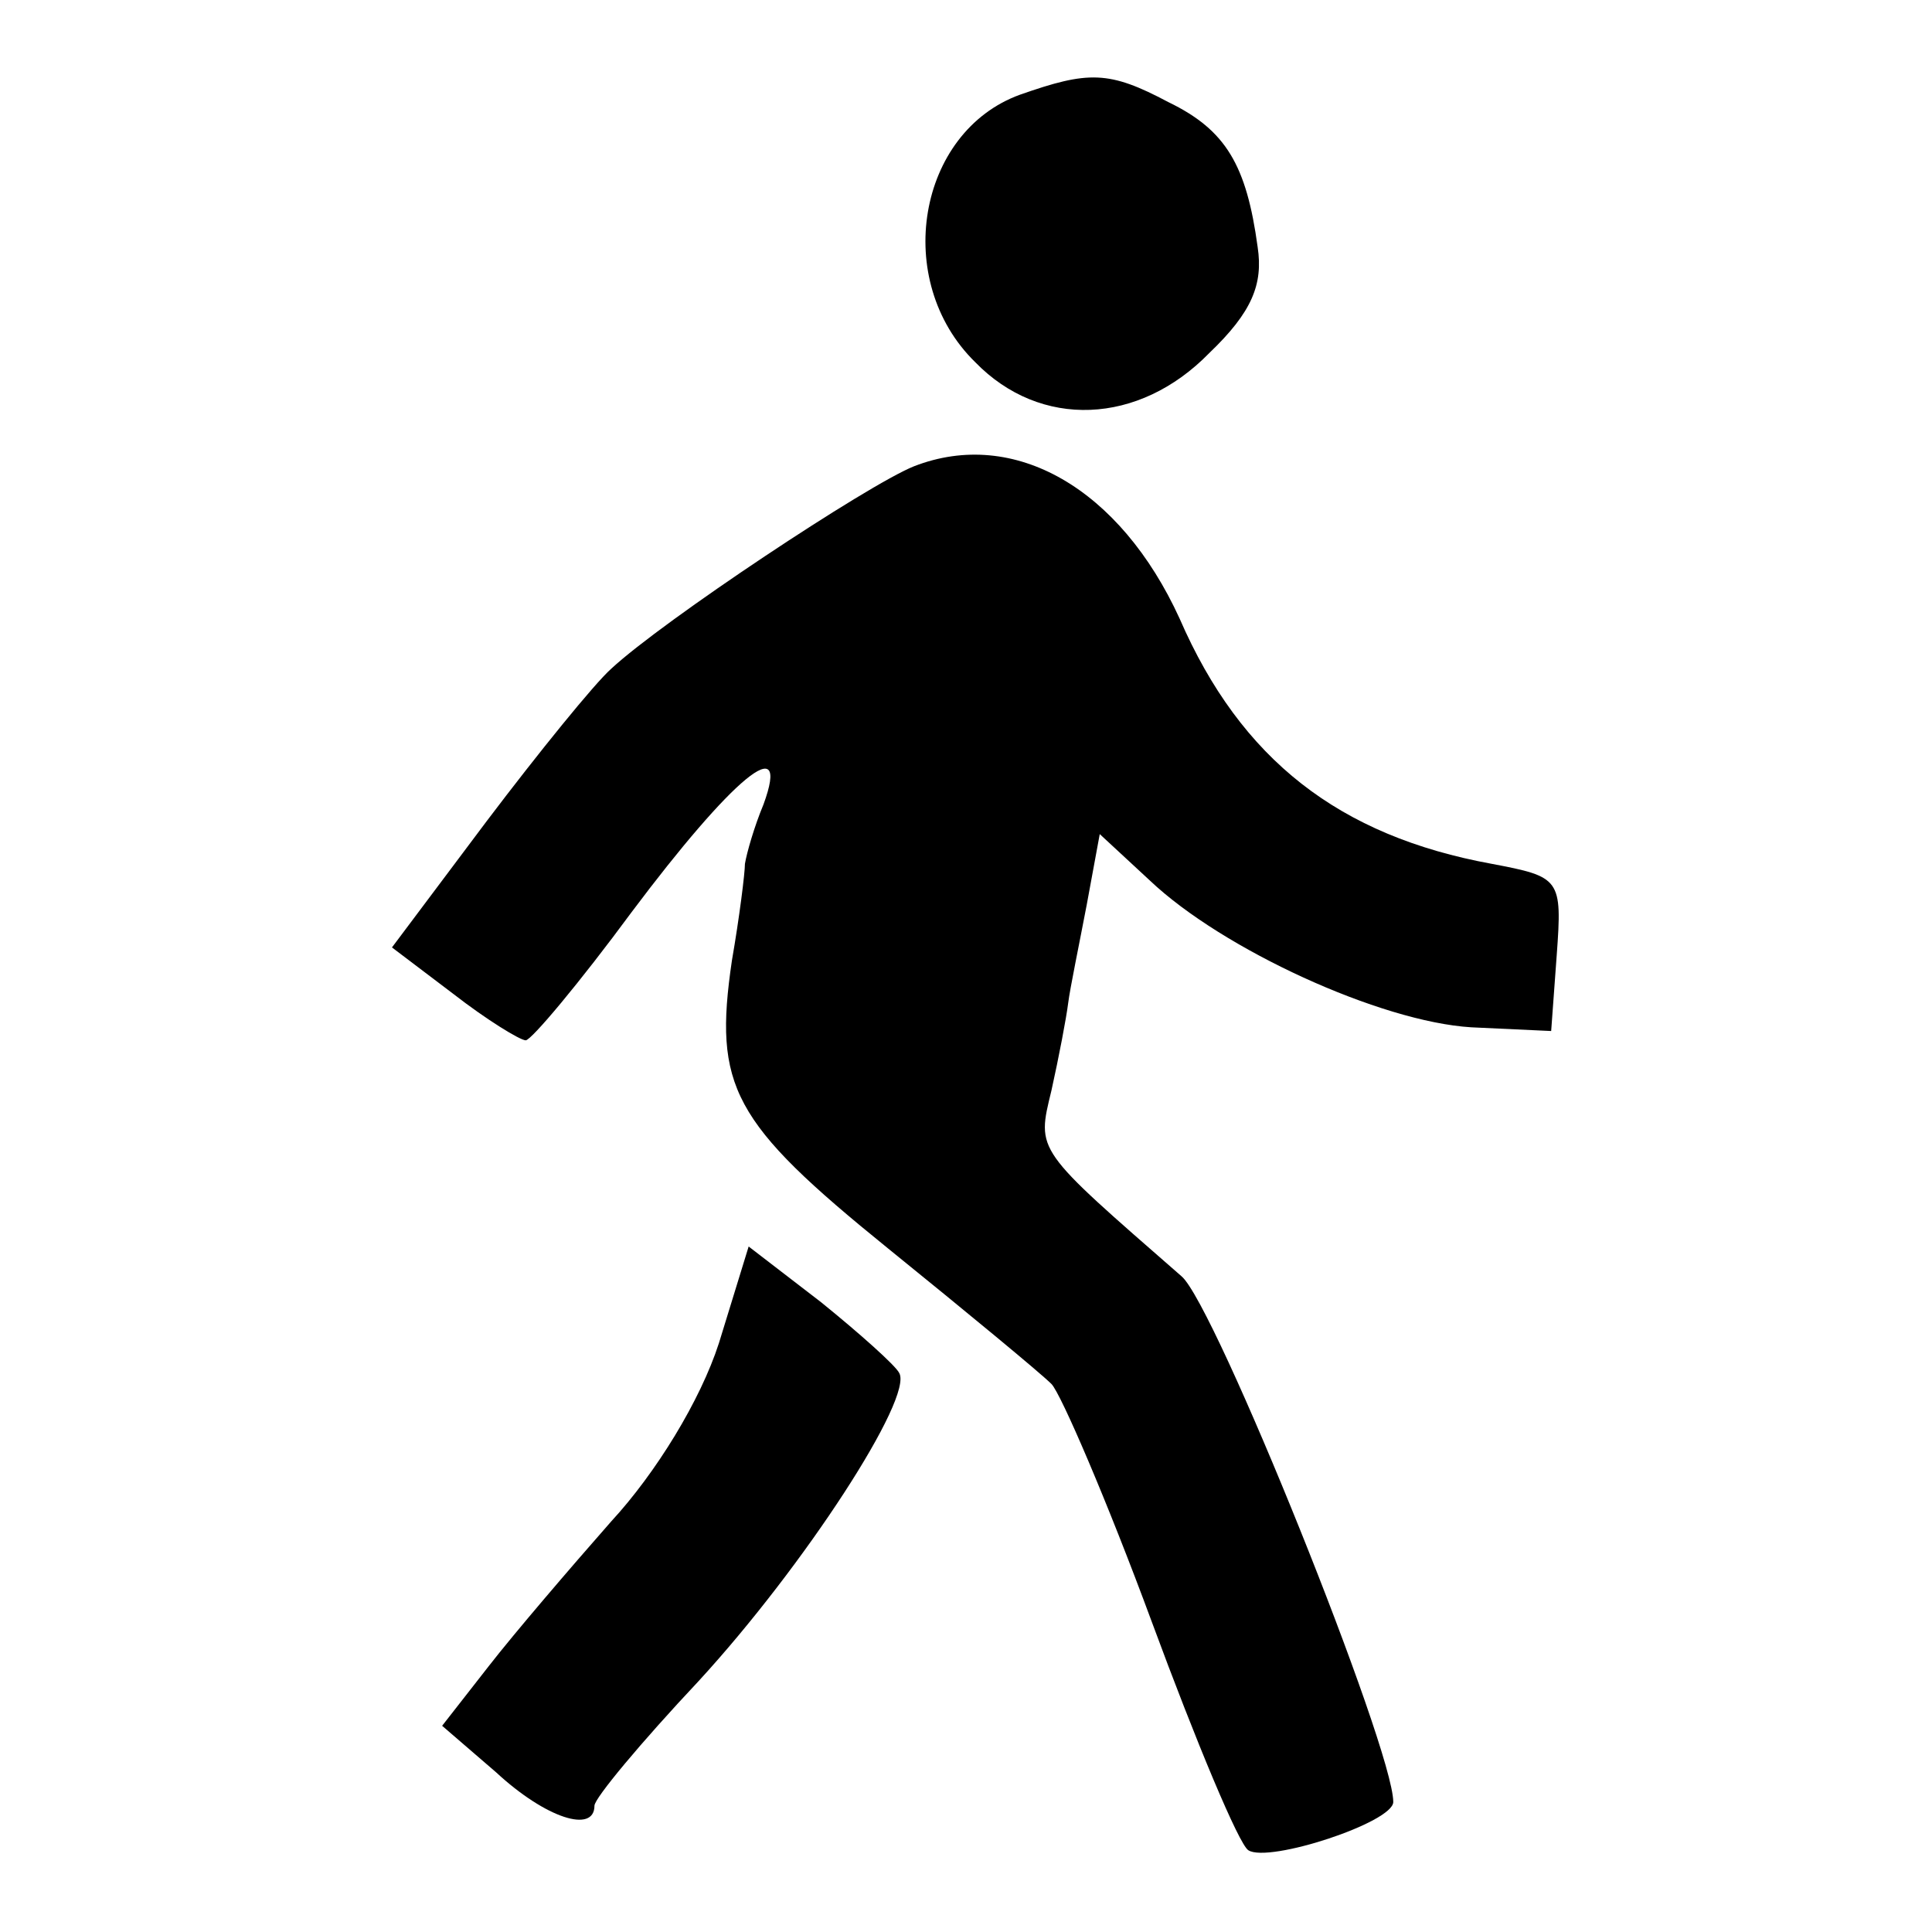
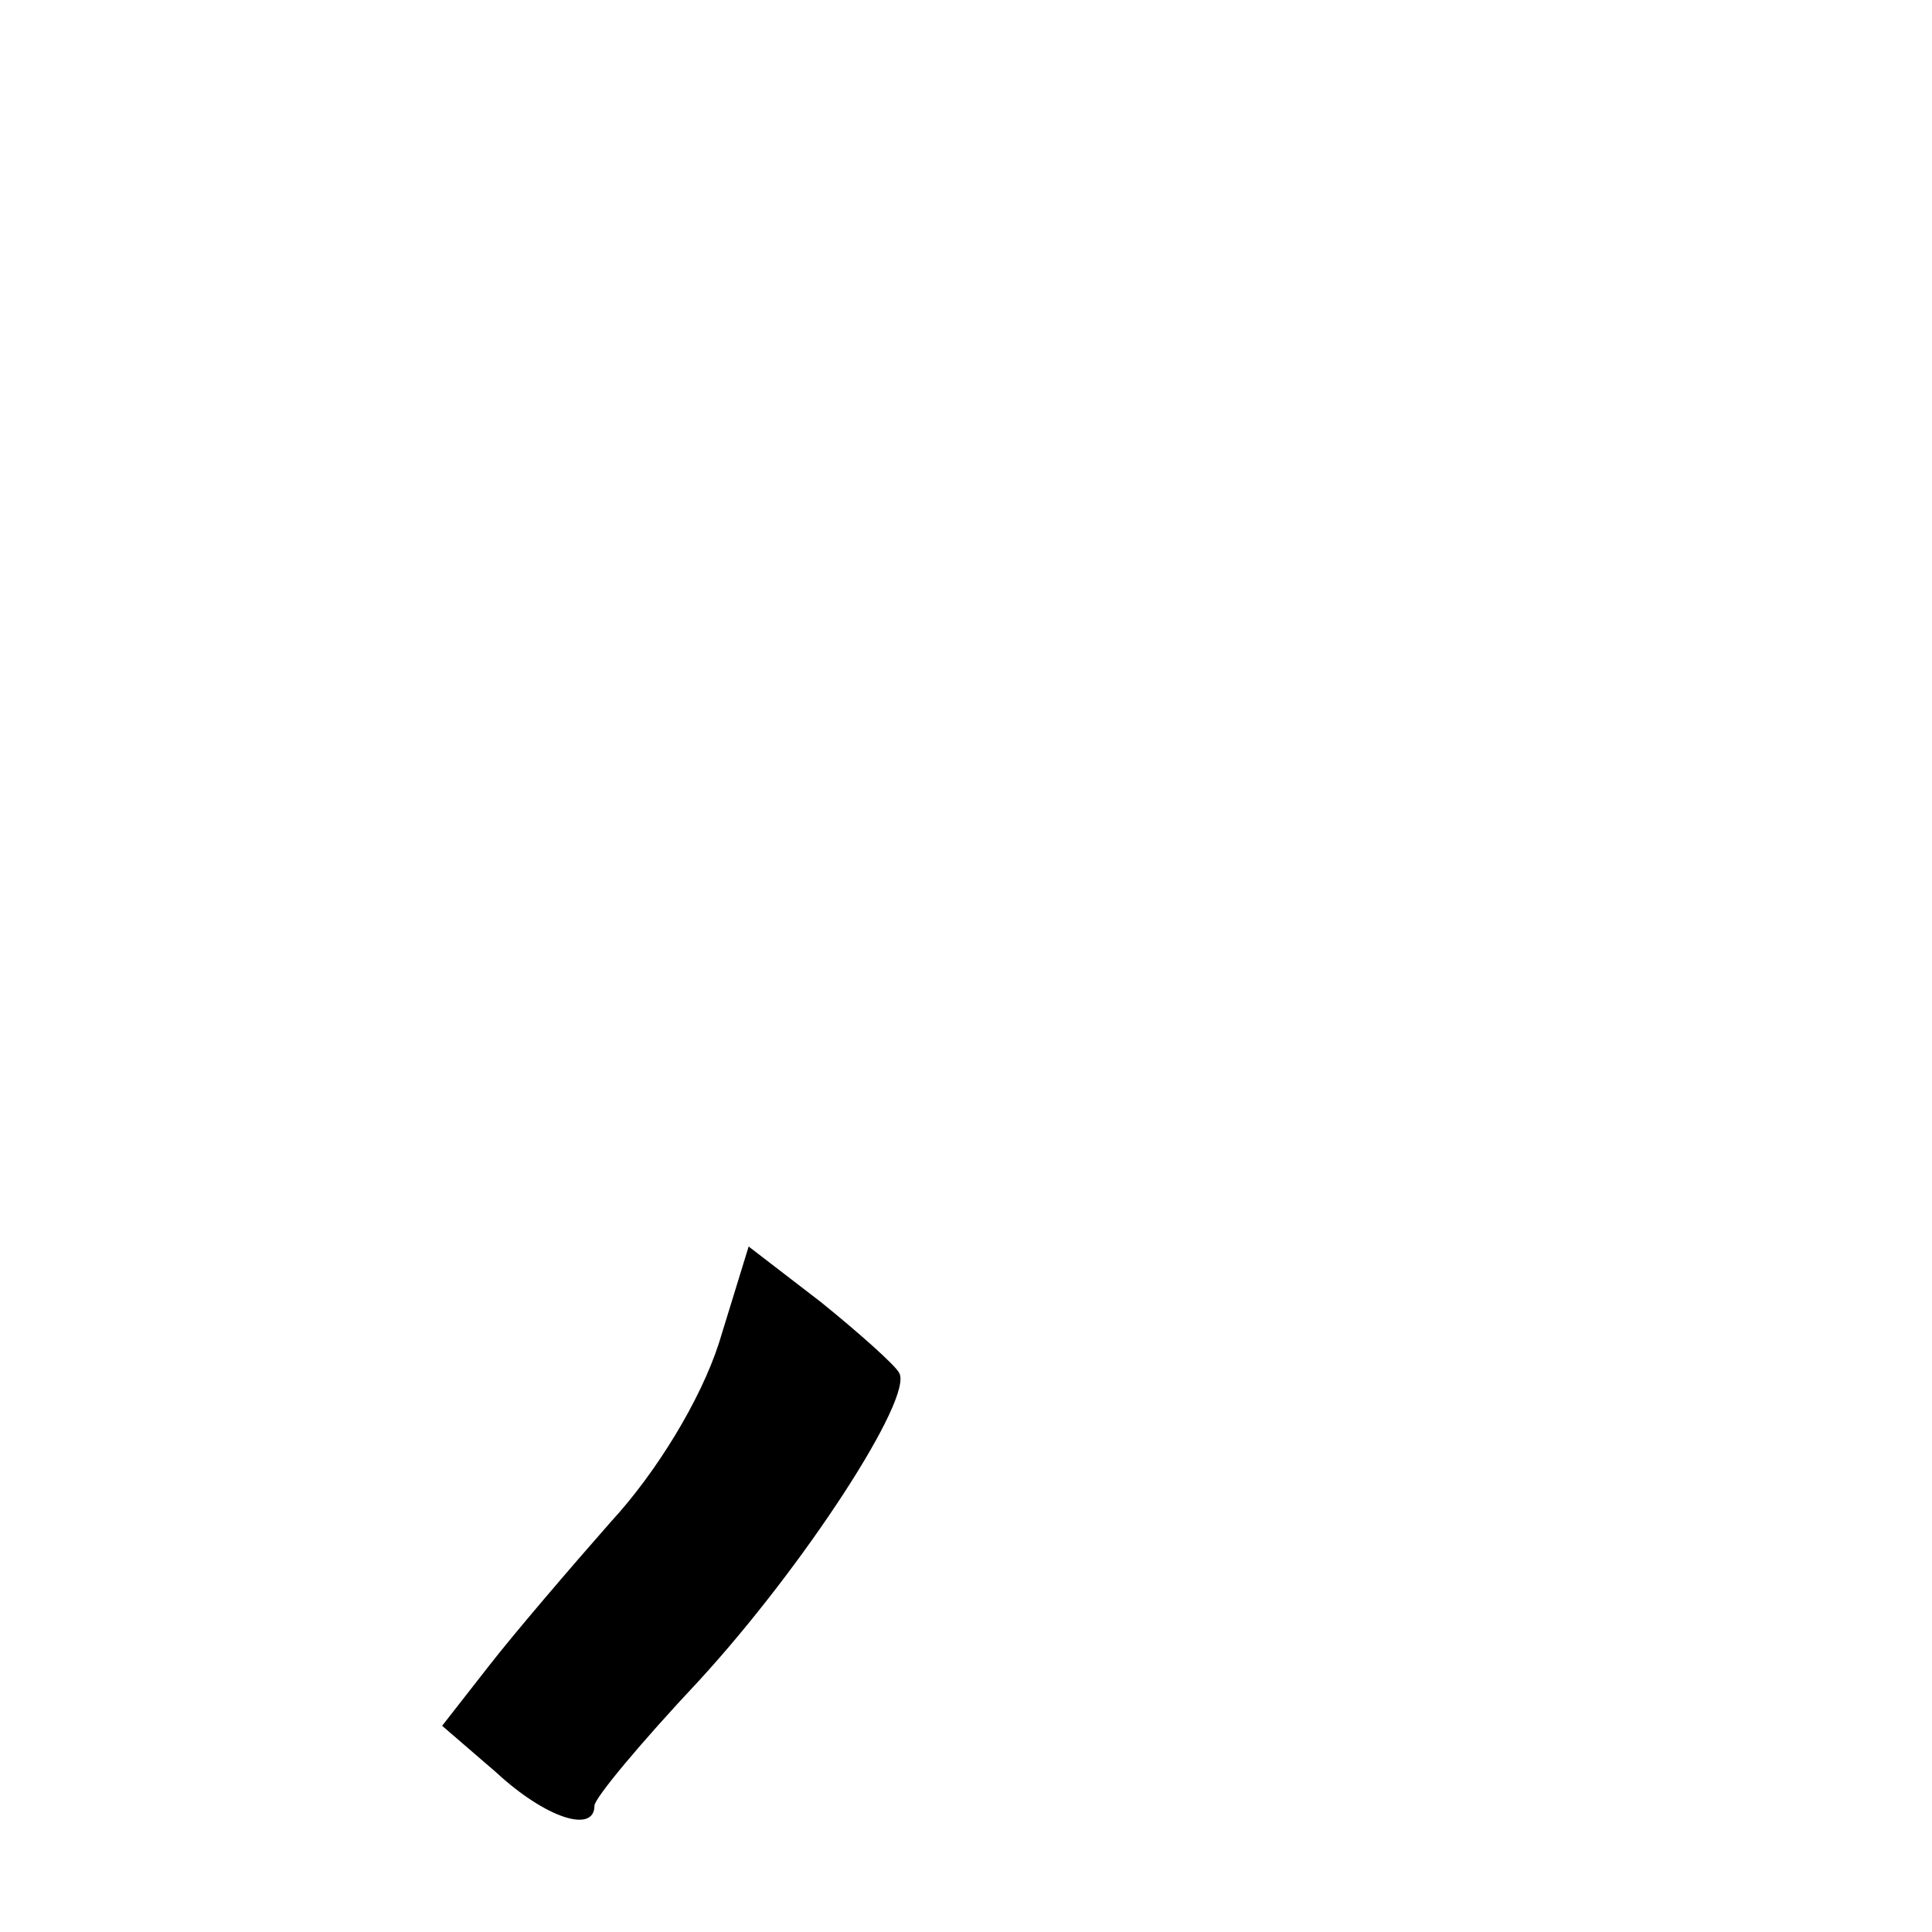
<svg xmlns="http://www.w3.org/2000/svg" version="1.0" width="104pt" height="104pt" viewBox="0 0 104 104" preserveAspectRatio="xMidYMid meet">
  <g transform="translate(0,104) scale(0.1,-0.1)" fill="#000000" stroke="none">
-     <path d="M549 989 c-55 -20 -69 -100 -24 -144 35 -36 88 -34 126 5 23 22 29 37 26 57 -6 44 -17 63 -48 78 -32 17 -43 17 -80 4z" />
-     <path d="M492 789 c-25 -10 -135 -83 -163 -109 -9 -8 -39 -45 -67 -82 l-51 -68 33 -25 c18 -14 36 -25 39 -25 3 0 29 31 57 69 54 72 86 99 71 58 -5 -12 -9 -26 -10 -32 0 -5 -3 -29 -7 -52 -10 -68 0 -87 84 -155 42 -34 82 -67 88 -73 5 -5 30 -63 54 -128 24 -65 47 -120 52 -123 11 -7 78 15 78 26 0 29 -96 268 -114 283 -79 69 -78 67 -70 100 4 18 8 39 9 47 1 8 6 32 10 53 l7 38 27 -25 c39 -37 124 -76 173 -79 l43 -2 3 41 c3 41 2 42 -35 49 -82 15 -135 56 -168 132 -32 70 -89 103 -143 82z" />
    <path d="M387 317 c-10 -31 -34 -70 -58 -96 -22 -25 -52 -60 -66 -78 l-25 -32 29 -25 c27 -25 53 -33 53 -18 0 4 25 34 56 67 57 62 116 153 108 166 -2 4 -21 21 -42 38 l-39 30 -16 -52z" />
  </g>
</svg>